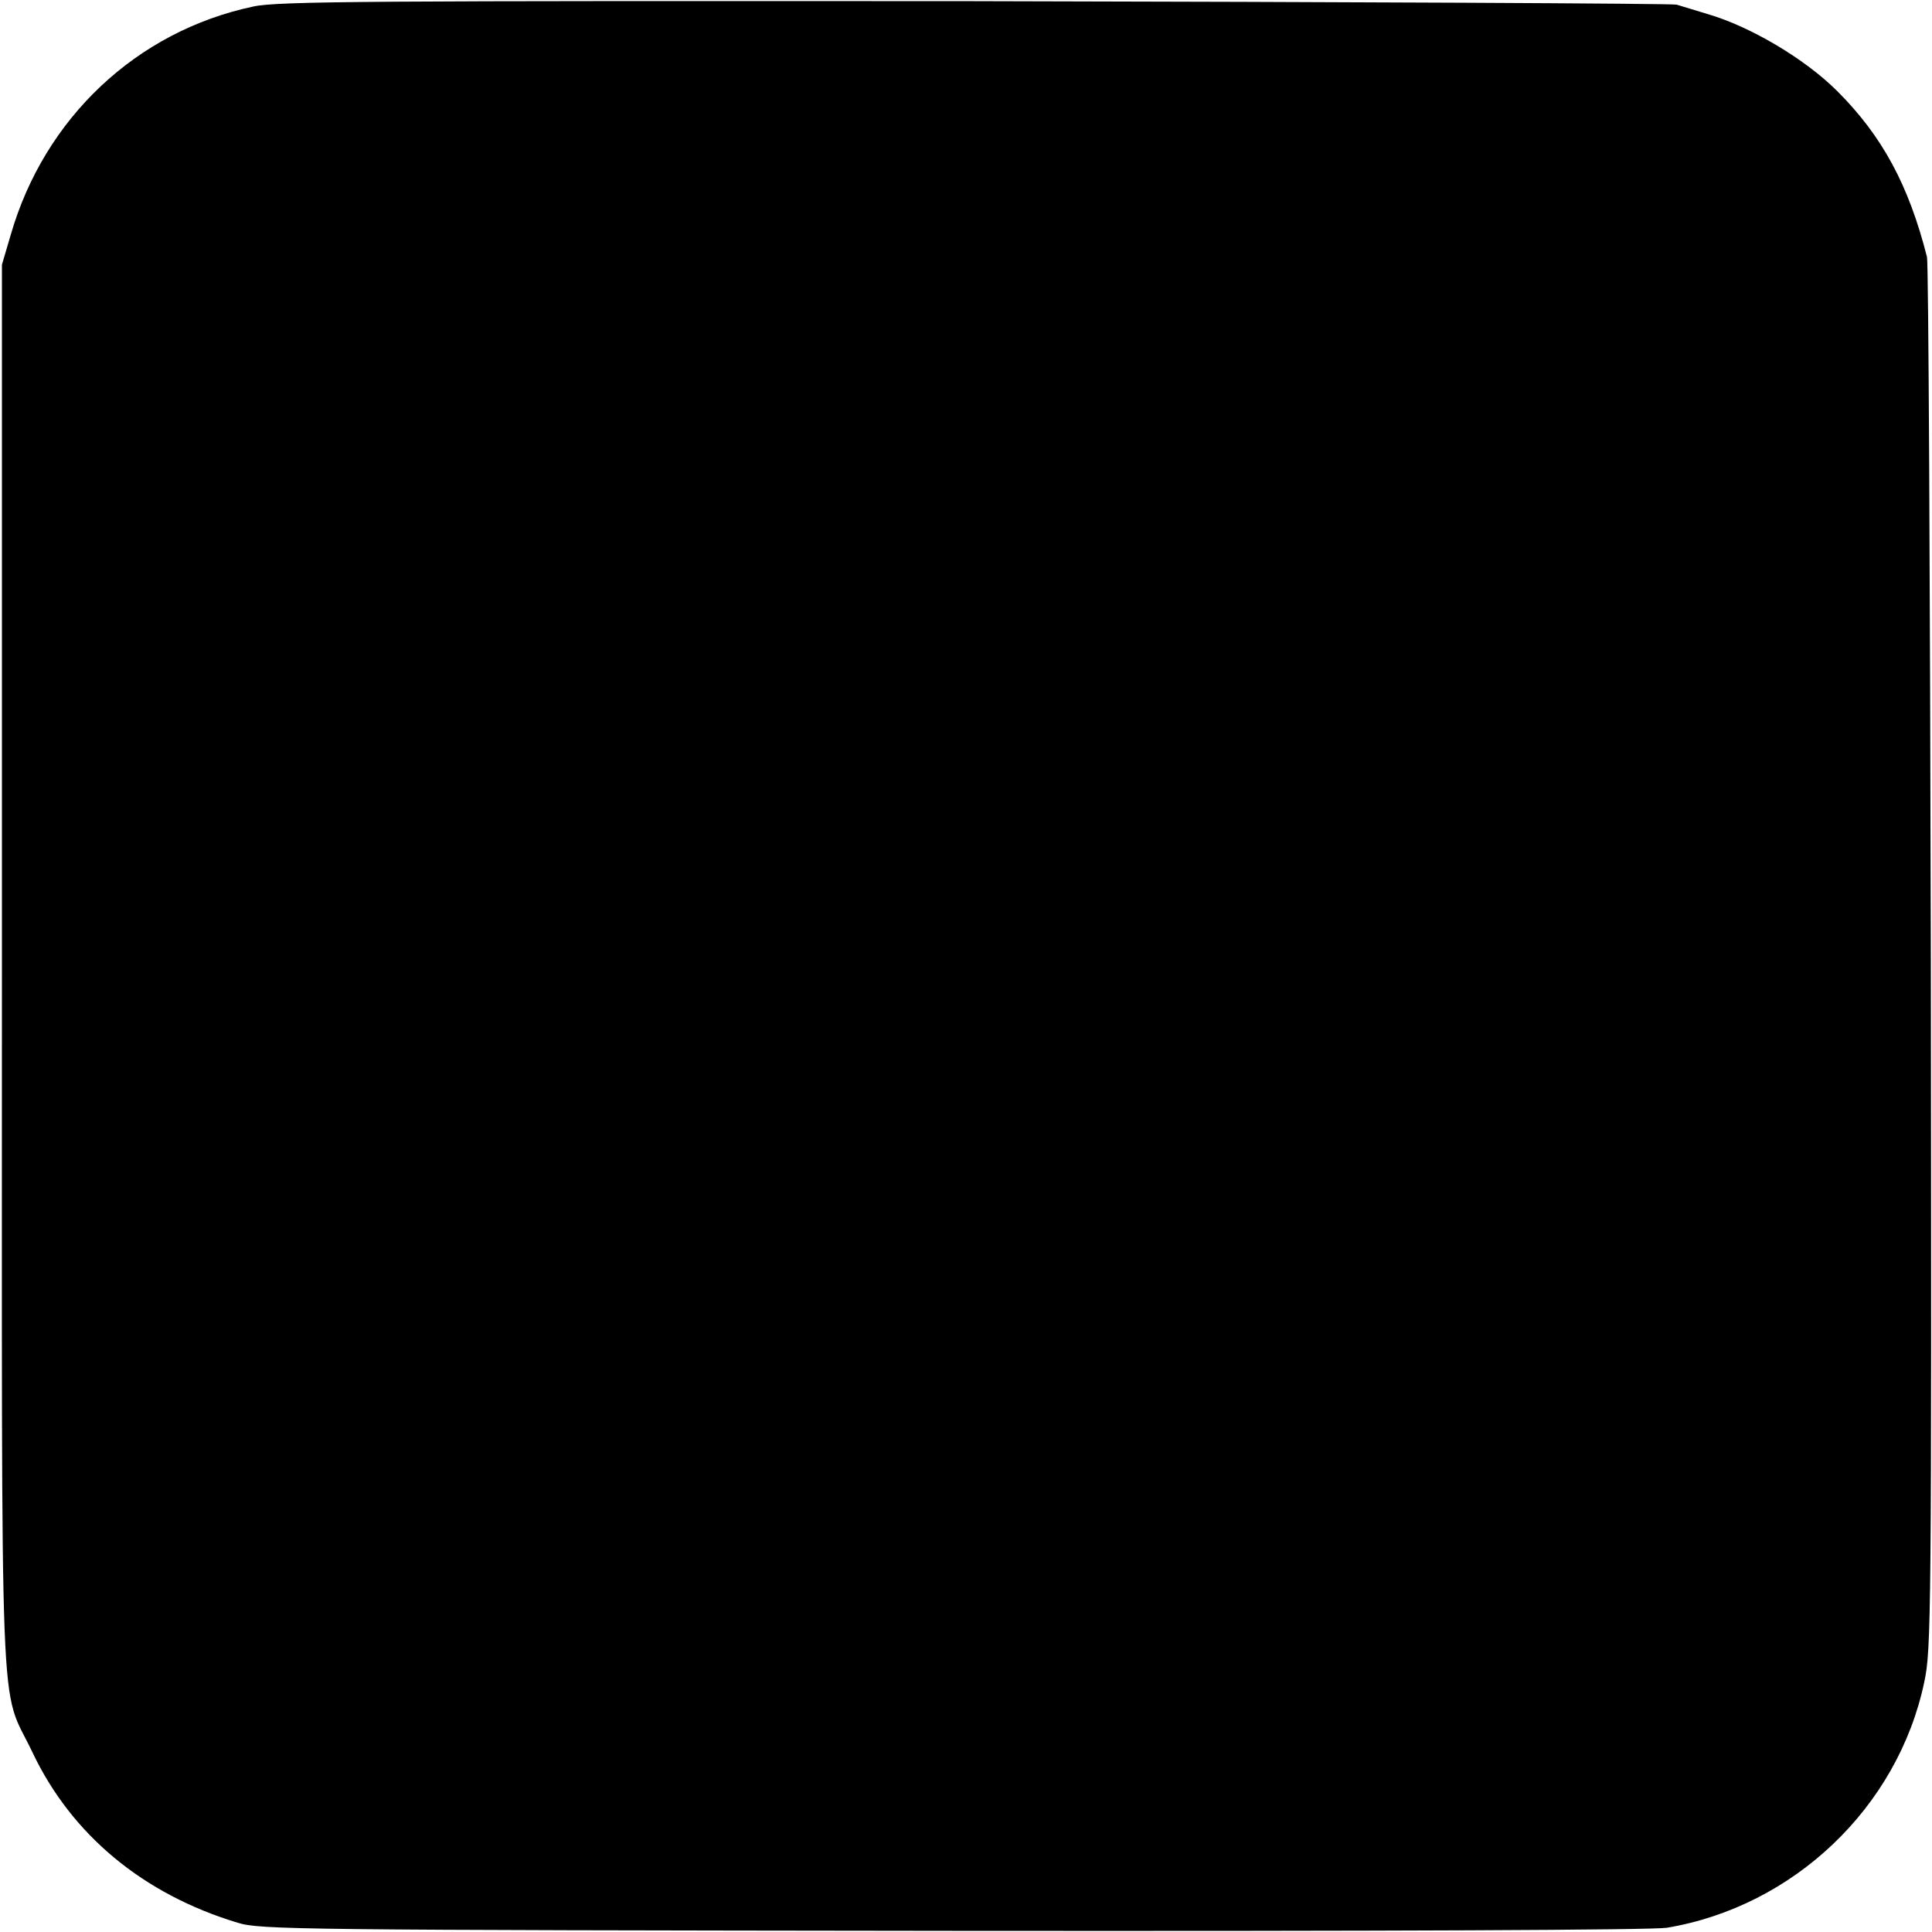
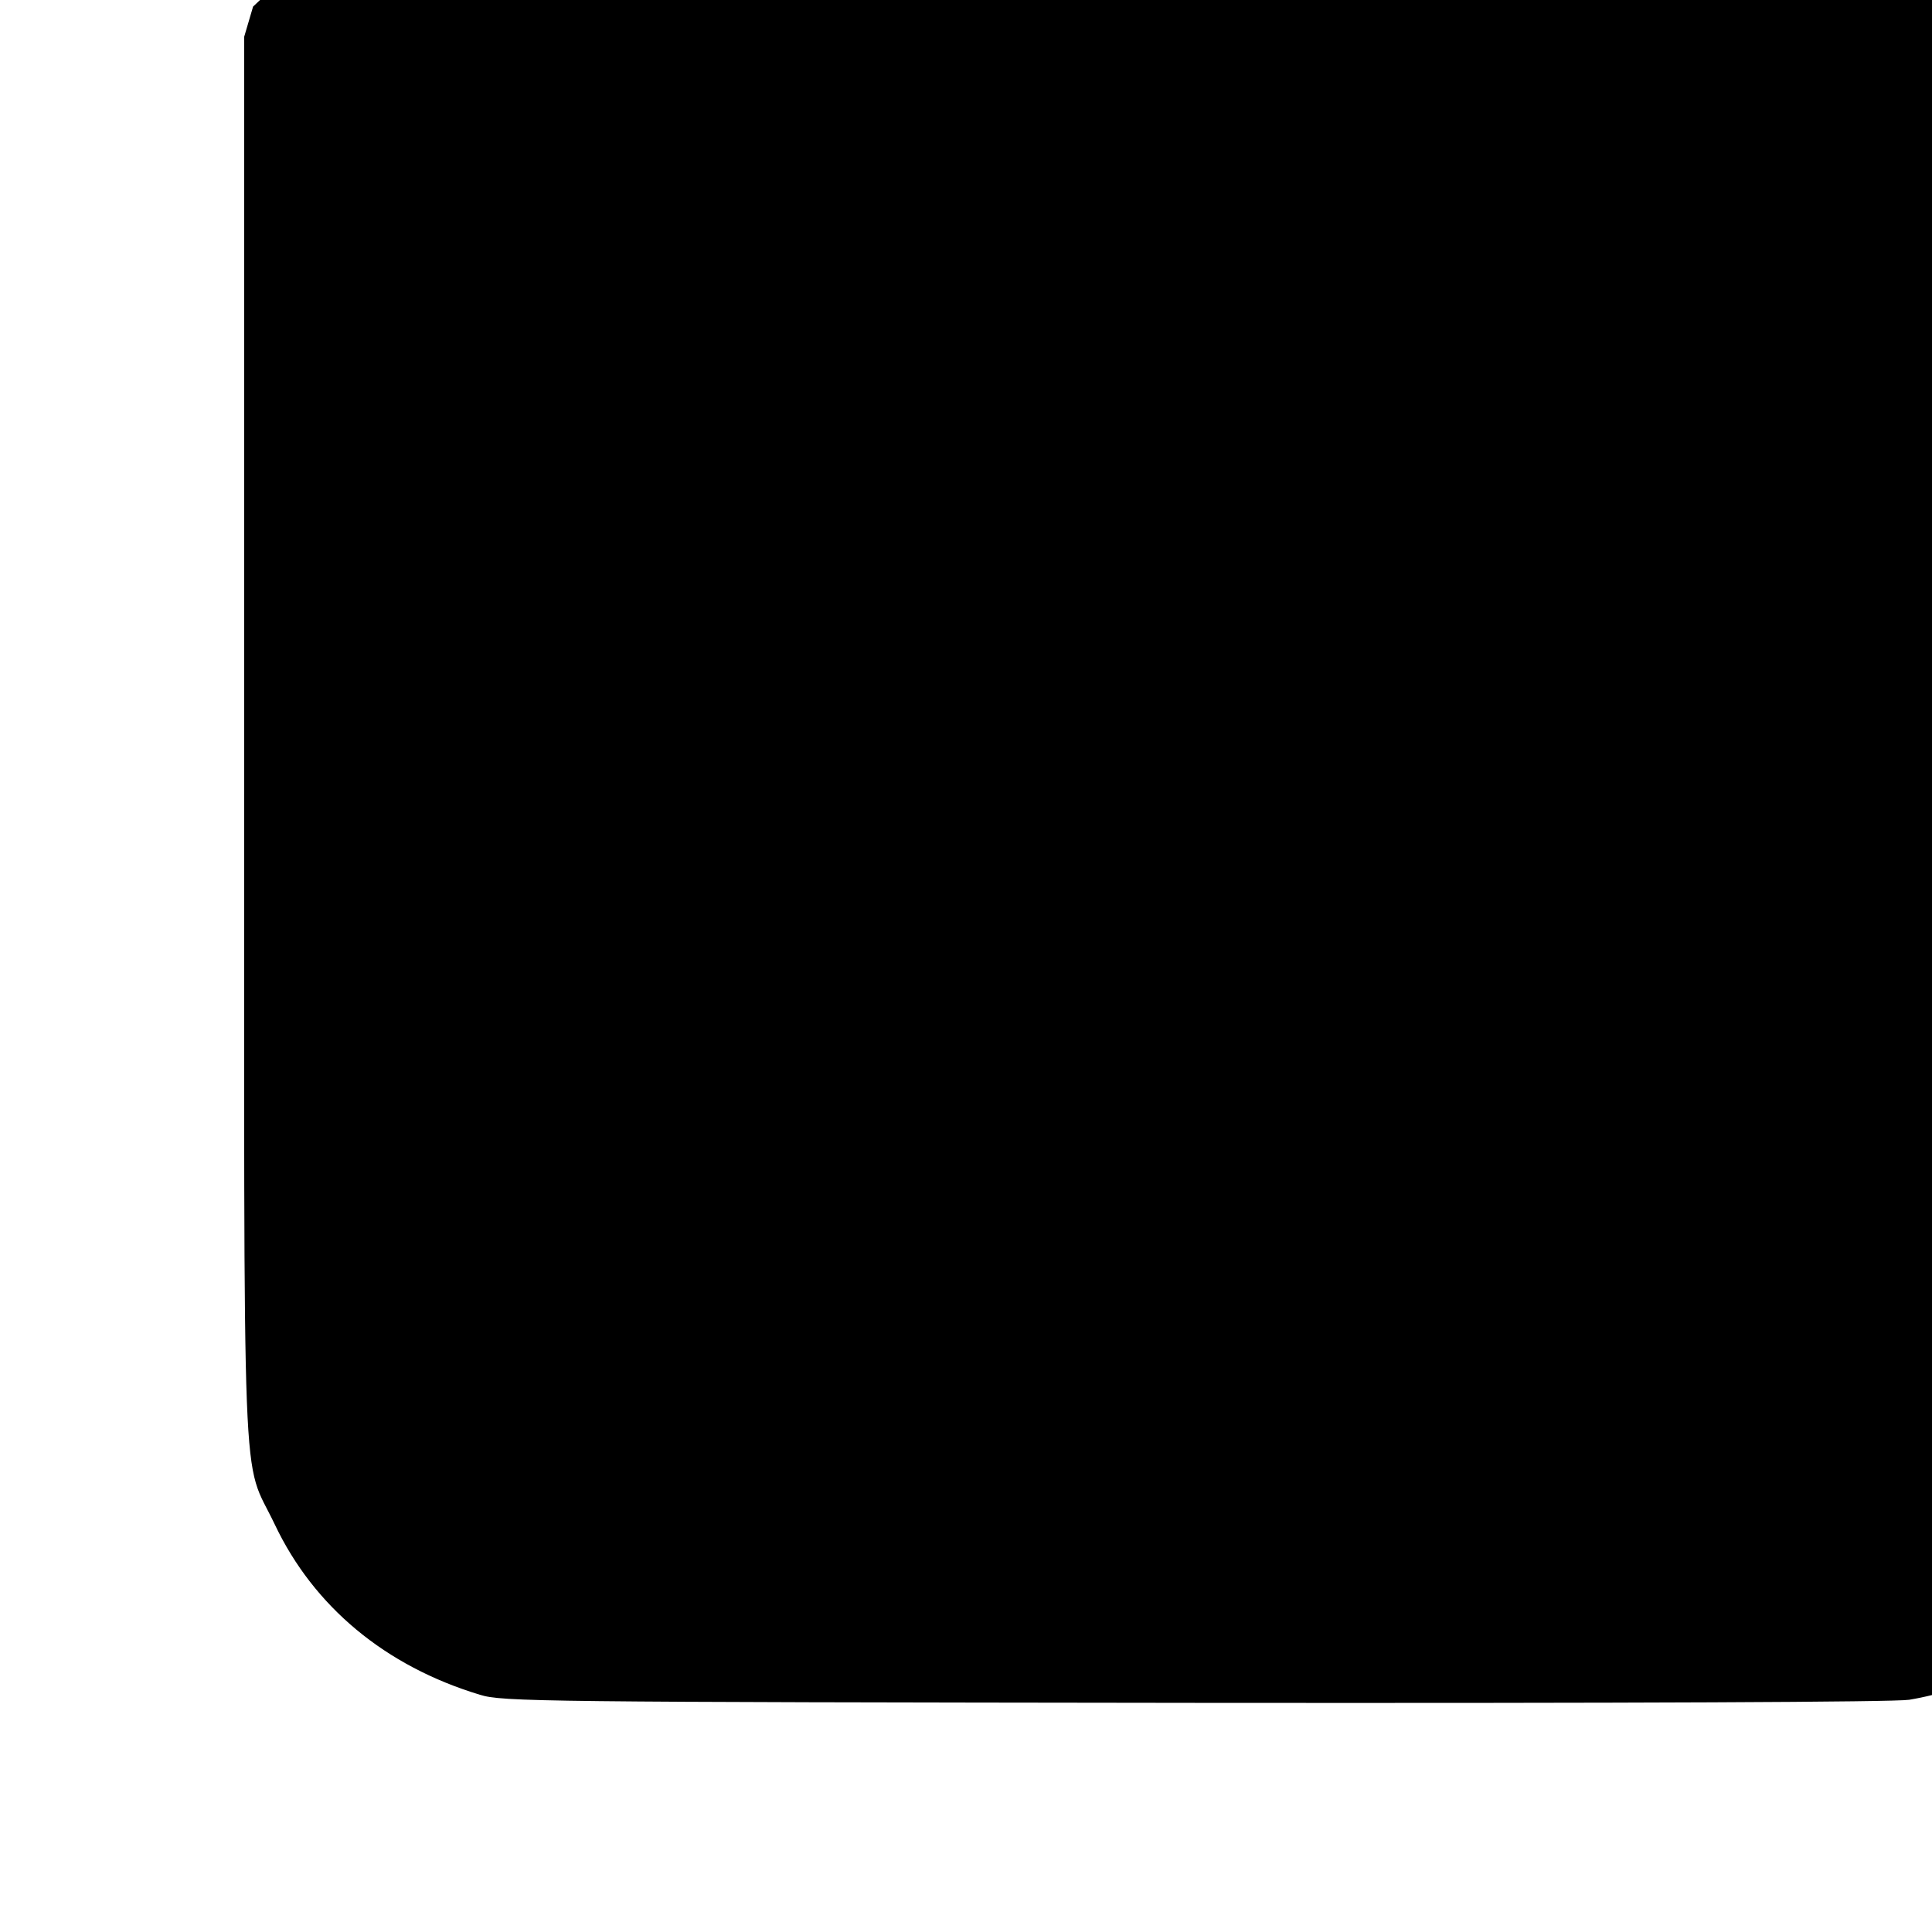
<svg xmlns="http://www.w3.org/2000/svg" version="1.0" width="500pt" height="500pt" viewBox="0 0 500 500" preserveAspectRatio="xMidYMid meet">
  <g transform="translate(0,500) scale(0.1,-0.1)" fill="#000000" stroke="none">
-     <path d="M655 4983 c-302 -64 -540 -289 -627 -590 l-23 -78 0 -1815 c0 -2046 -8 -1852 79 -2035 101 -213 286 -367 531 -441 57 -18 153 -19 1850 -21 1139 -1 1811 2 1849 8 328 55 598 312 666 636 18 84 19 164 17 1873 -2 982 -6 1799 -10 1815 -47 185 -115 312 -232 429 -84 84 -226 168 -337 200 -30 9 -66 20 -79 24 -13 3 -832 7 -1819 9 -1564 1 -1804 0 -1865 -14z" />
+     <path d="M655 4983 l-23 -78 0 -1815 c0 -2046 -8 -1852 79 -2035 101 -213 286 -367 531 -441 57 -18 153 -19 1850 -21 1139 -1 1811 2 1849 8 328 55 598 312 666 636 18 84 19 164 17 1873 -2 982 -6 1799 -10 1815 -47 185 -115 312 -232 429 -84 84 -226 168 -337 200 -30 9 -66 20 -79 24 -13 3 -832 7 -1819 9 -1564 1 -1804 0 -1865 -14z" />
  </g>
</svg>